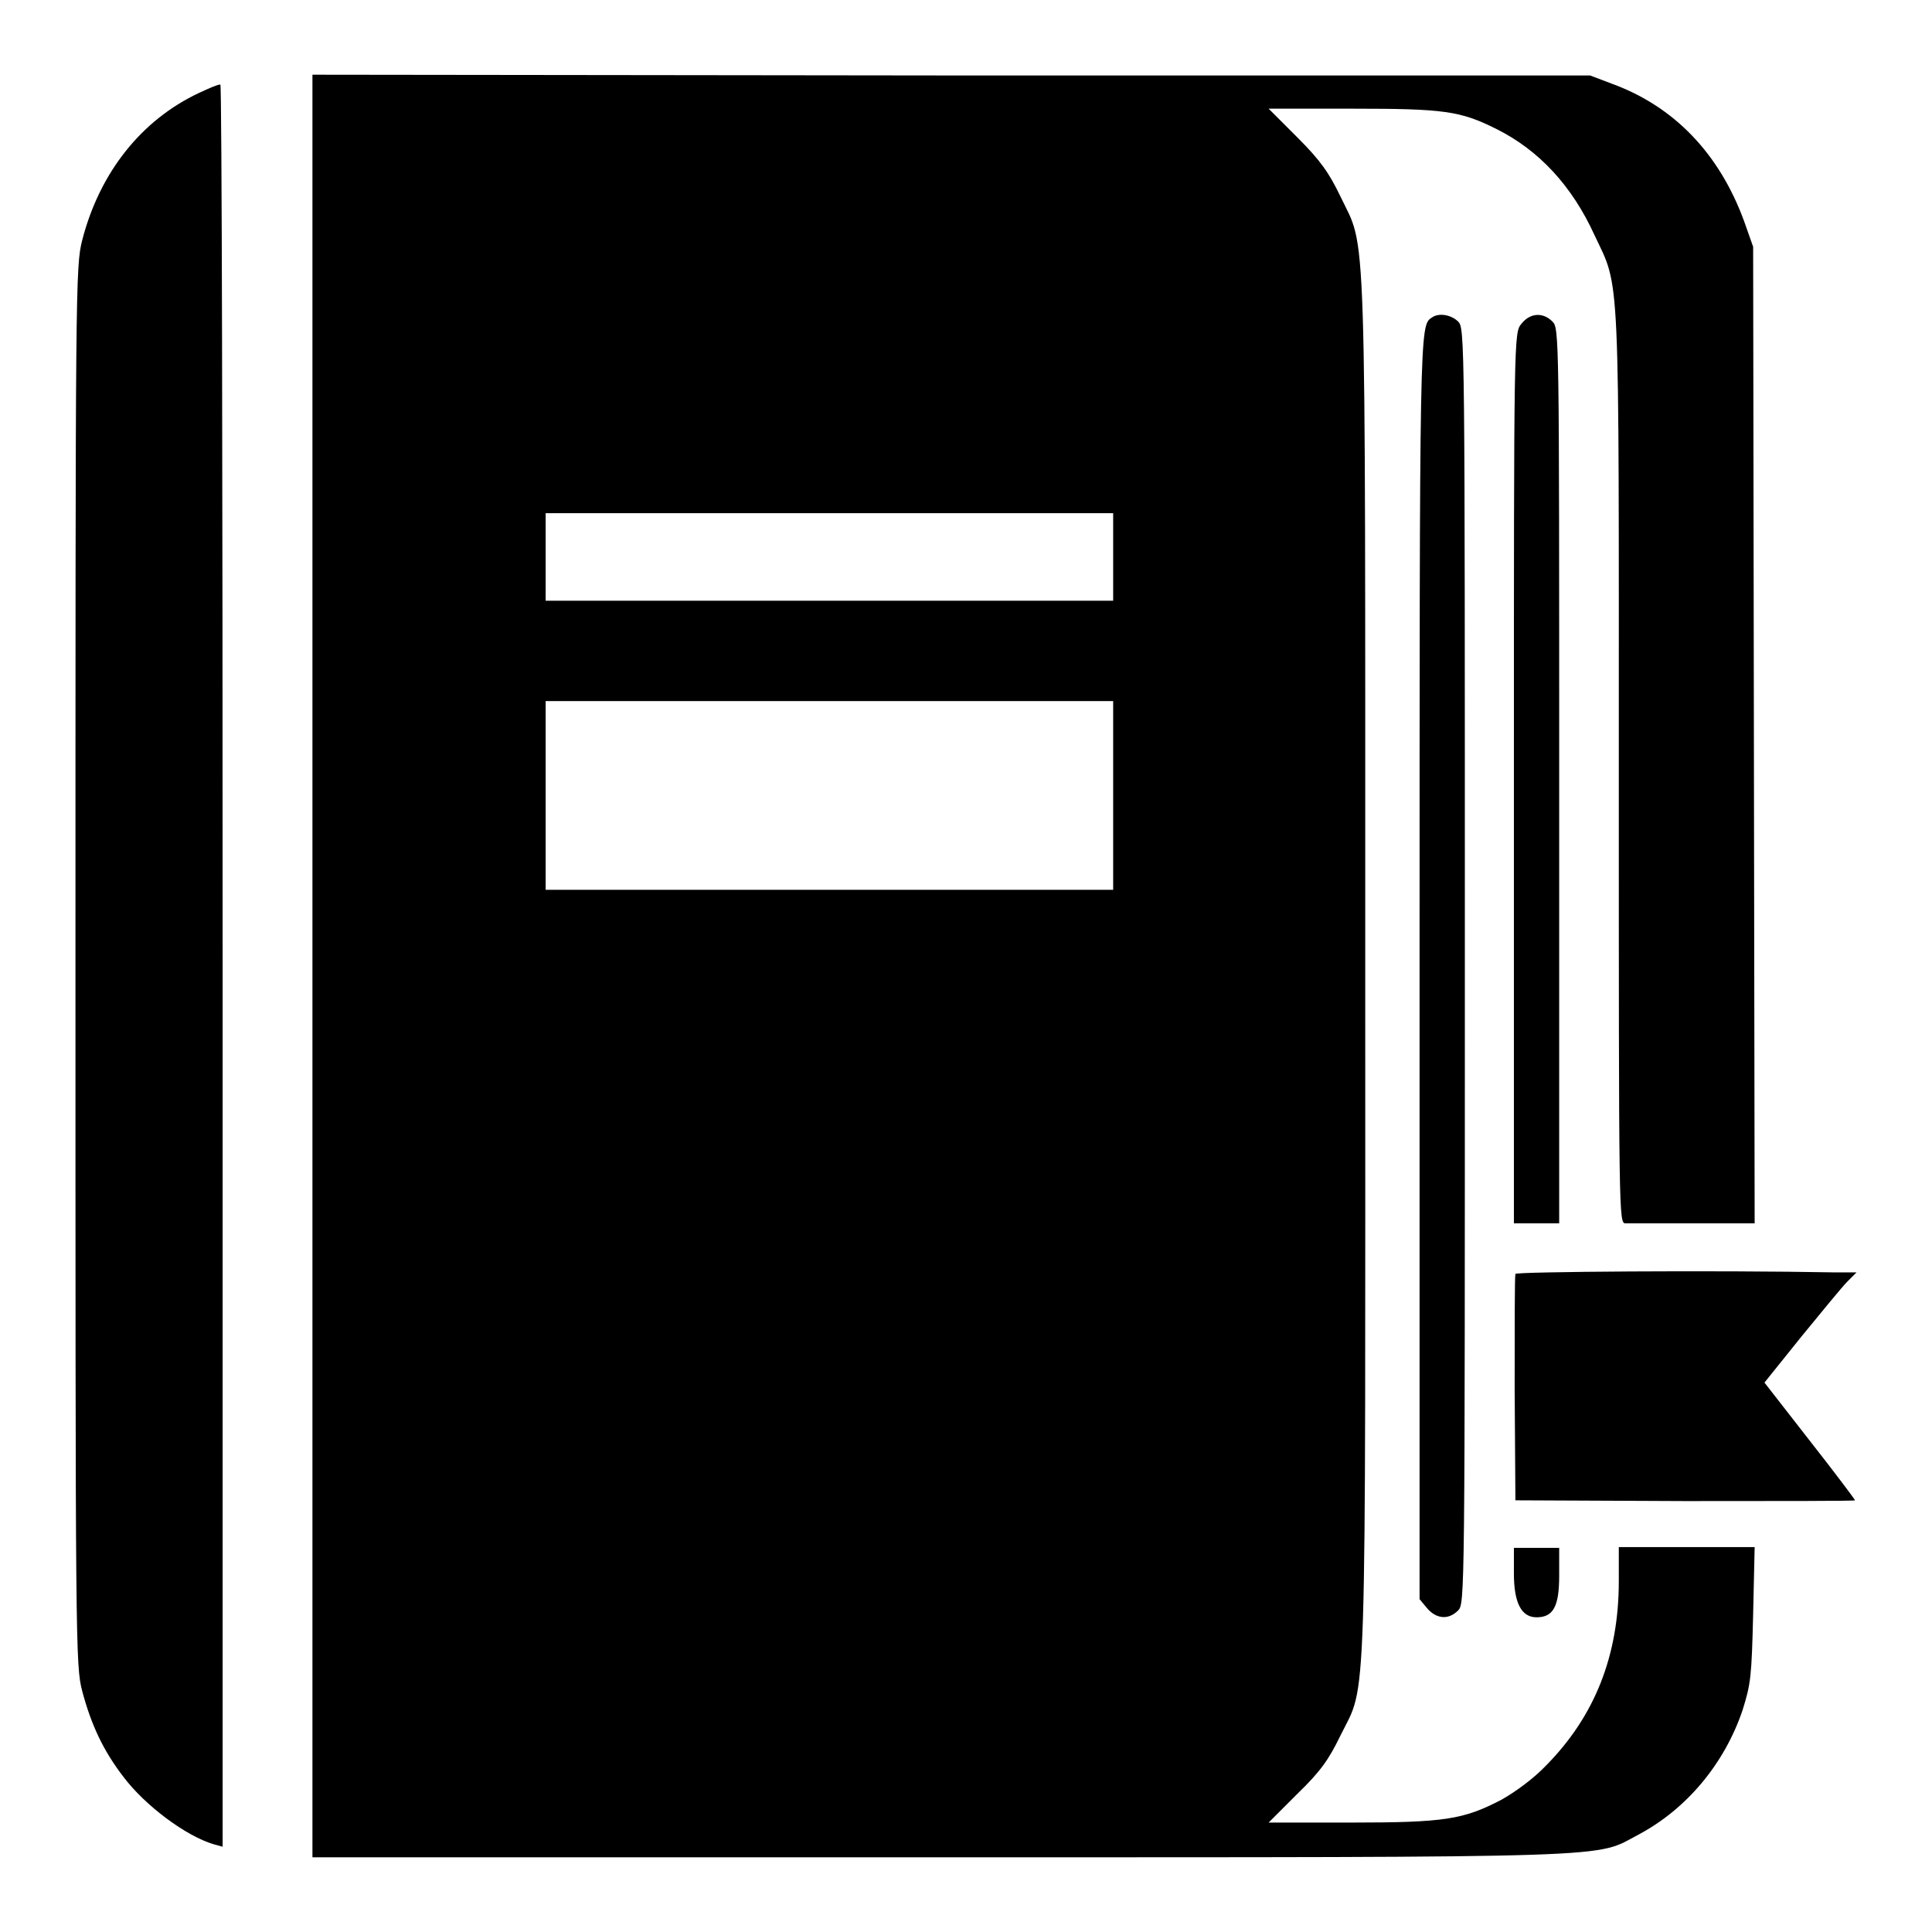
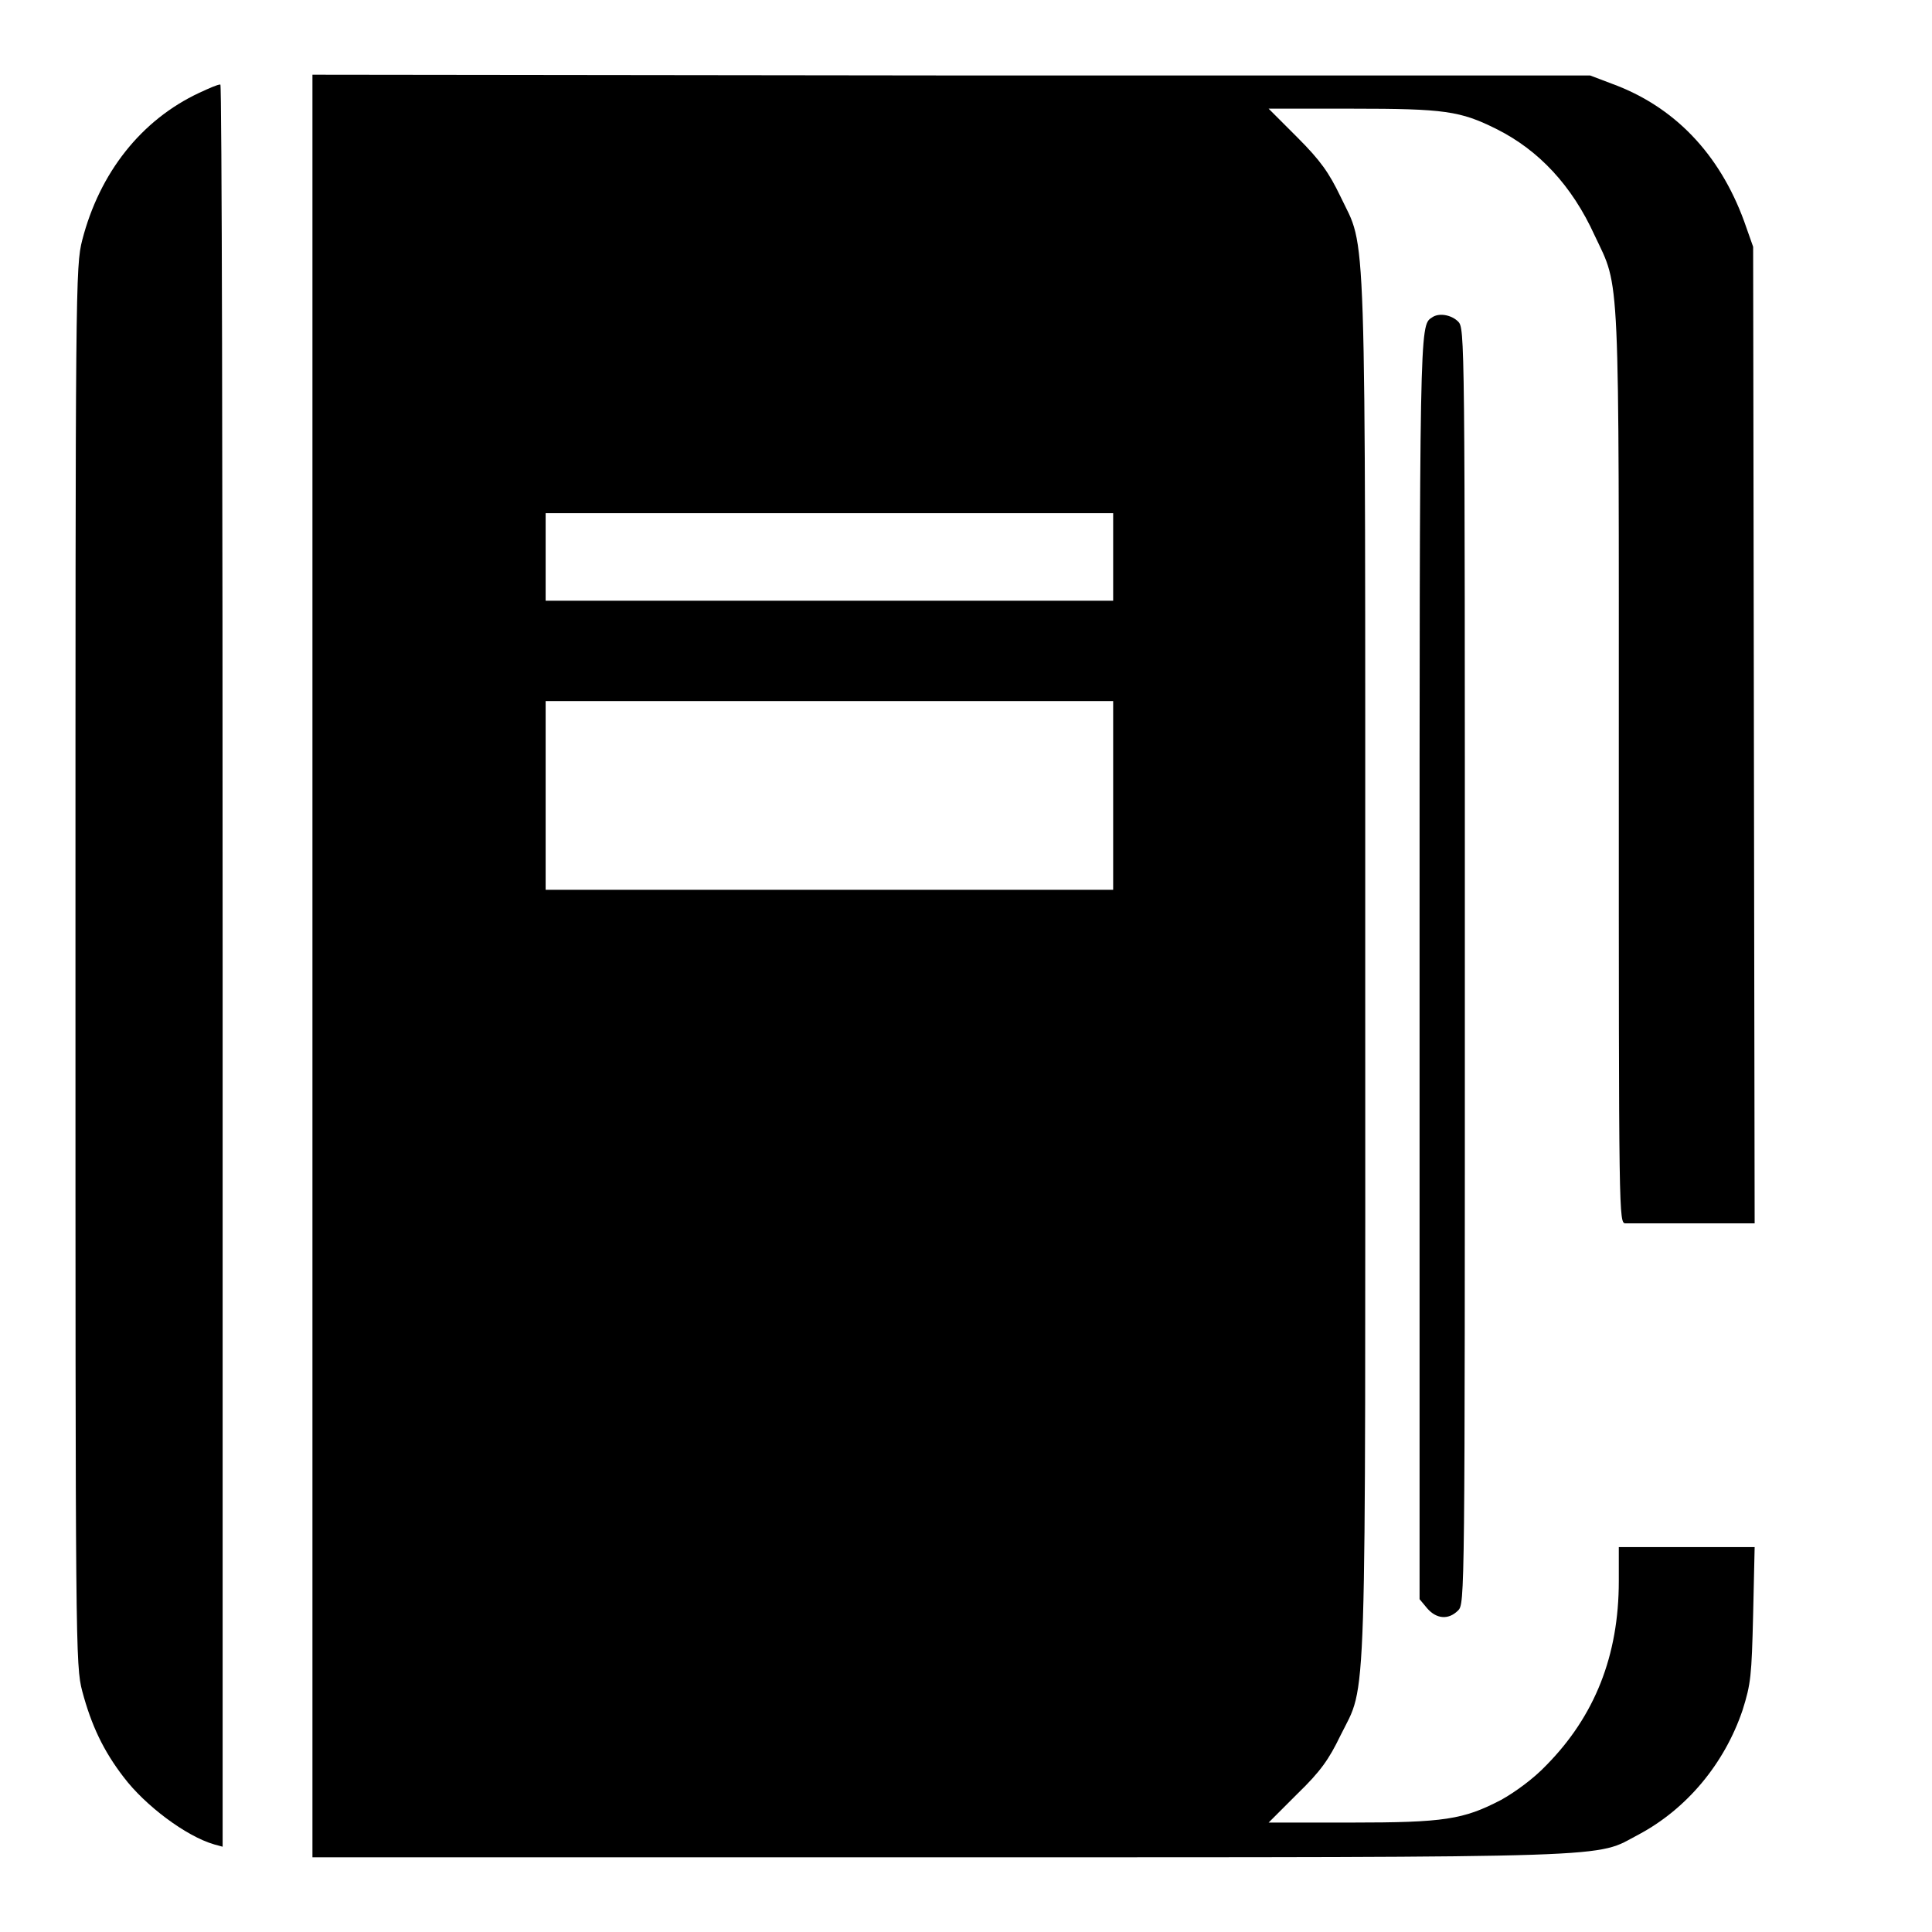
<svg xmlns="http://www.w3.org/2000/svg" version="1.1" x="0px" y="0px" viewBox="0 0 256 256" enable-background="new 0 0 256 256" xml:space="preserve">
  <g>
    <g>
      <g>
        <path fill="#000000" d="M41.4,128v118.1h83.2c91.8,0,86.6,0.1,92.5-3c6.4-3.4,11.4-9.4,13.8-16.5c1.1-3.5,1.2-4.5,1.4-12.7l0.2-8.9h-9h-9v4.5c0,9.9-3.2,17.9-9.6,24.4c-1.7,1.8-4.2,3.6-6,4.6c-5,2.6-7.5,3-19.9,3h-10.9l3.8-3.8c3.1-3,4.2-4.6,5.7-7.7c3.6-7.3,3.3-0.4,3.3-102c0-101.7,0.2-94.6-3.3-102c-1.5-3.1-2.6-4.7-5.7-7.8l-3.8-3.8h11.1c12.2,0,14.3,0.3,19.1,2.7c5.6,2.8,10,7.5,13,14.1c3.4,7.2,3.2,3.4,3.2,70.6c0,59.9,0,60.3,0.9,60.3c0.5,0,3.5,0,6.7,0c3.2,0,6.8,0,8.1,0l2.3,0l-0.1-64.7l-0.1-64.7l-1.2-3.4c-3.3-9-9.3-15.2-17.5-18.2l-2.9-1.1L126,10L41.4,9.9L41.4,128L41.4,128z M147.5,73.8v5.8h-37.6H72.3v-5.8V68h37.6h37.6V73.8L147.5,73.8z M147.5,105.4v12.5h-37.6H72.3v-12.5V92.9h37.6h37.6V105.4L147.5,105.4z" />
        <path fill="#000000" d="M26.4,12.3c-7.7,3.6-13.2,10.6-15.5,19.5C10,35.3,10,37.8,10,128s0,92.7,0.9,96.1c1.2,4.5,2.8,7.9,5.5,11.4c2.8,3.7,8.2,7.8,12,8.9l1.1,0.3V128c0-64.2-0.1-116.8-0.3-116.8C28.8,11.2,27.7,11.7,26.4,12.3z" />
        <path fill="#000000" d="M189.7,42.1c-1.6,1-1.6,1.4-1.6,86.1v83.7l1,1.2c1.2,1.4,2.8,1.6,4.1,0.3c0.9-0.9,0.9-1.5,0.9-85.4c0-83.9,0-84.5-0.9-85.4C192.3,41.7,190.6,41.4,189.7,42.1z" />
-         <path fill="#000000" d="M201.6,42.9c-1,1.2-1,1.2-1,60.2v59h3h3v-59.3c0-58.7,0-59.3-0.9-60.2C204.4,41.3,202.7,41.5,201.6,42.9z" />
-         <path fill="#000000" d="M200.8,168.8c-0.1,0.3-0.1,7.1-0.1,15.2l0.1,14.8l22.5,0.1c12.4,0,22.5,0,22.5-0.1s-2.7-3.7-6-7.9l-6-7.7l4.9-6.1c2.7-3.3,5.4-6.6,6.1-7.3l1.2-1.2l-2.8,0C227.2,168.3,200.9,168.5,200.8,168.8z" />
-         <path fill="#000000" d="M200.6,208.5c0,3.9,1,5.8,3,5.8c2.2,0,3-1.4,3-5.5v-3.7h-3h-3V208.5z" />
      </g>
    </g>
  </g>
</svg>